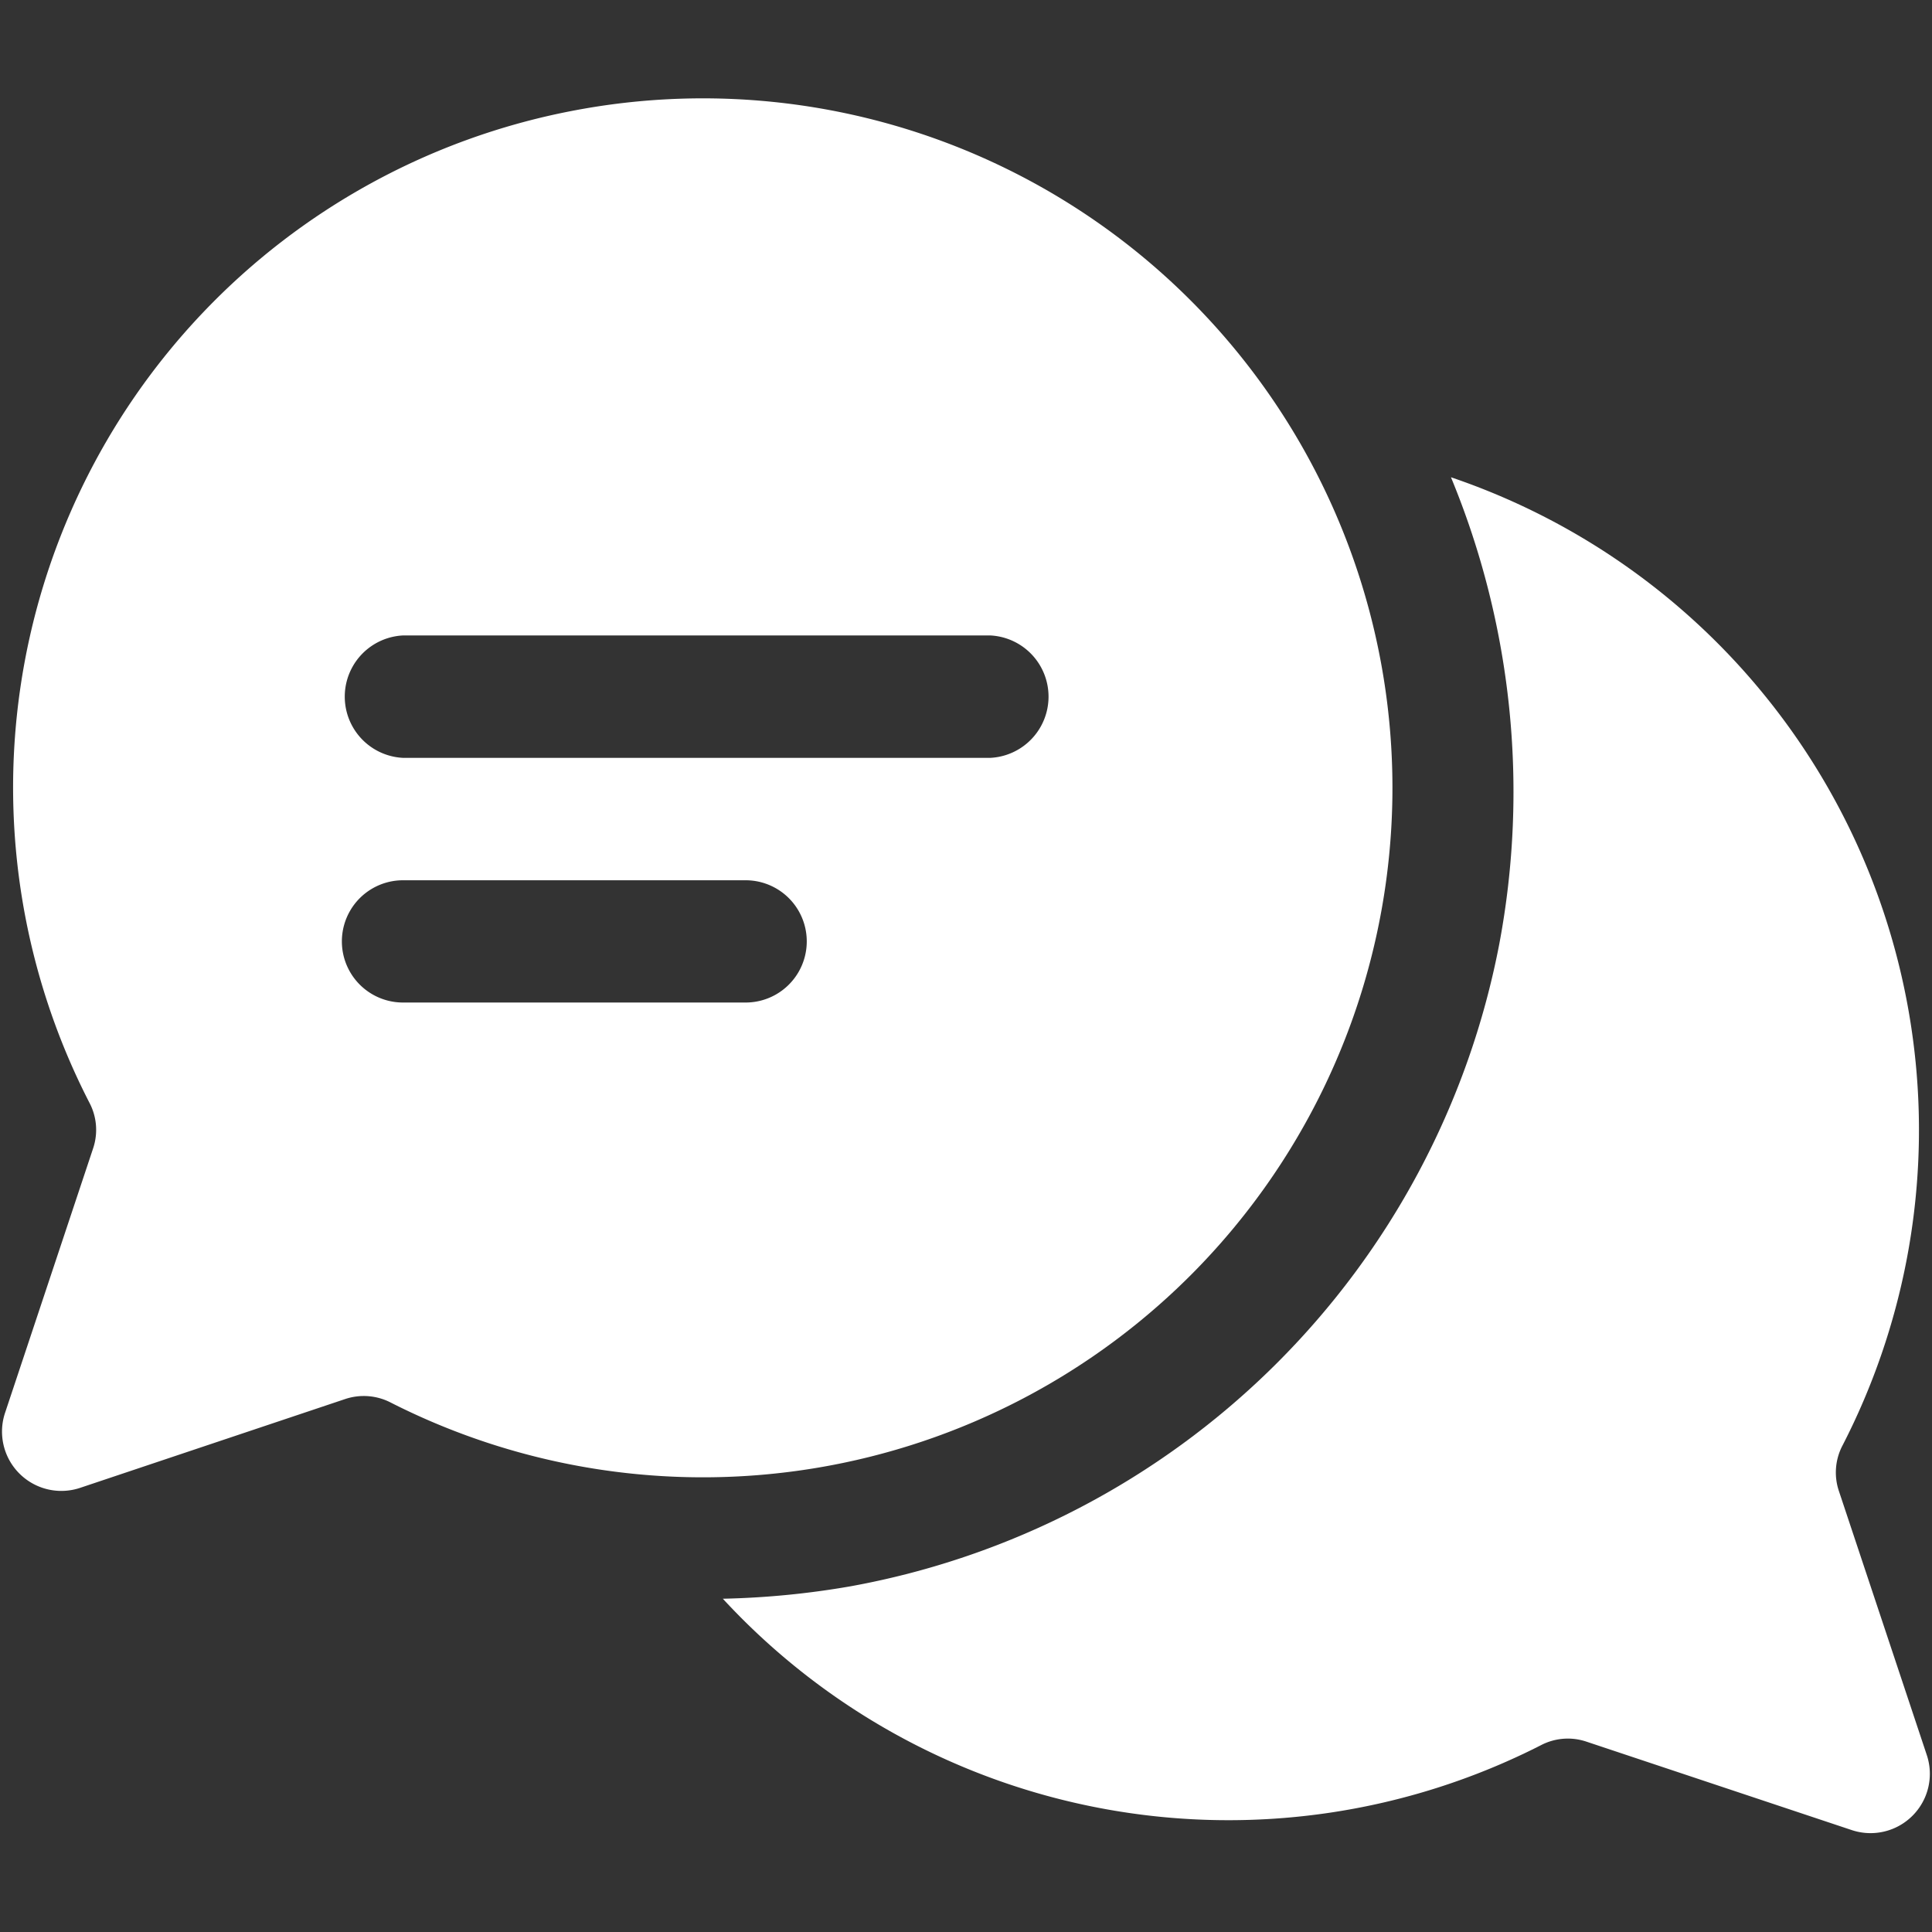
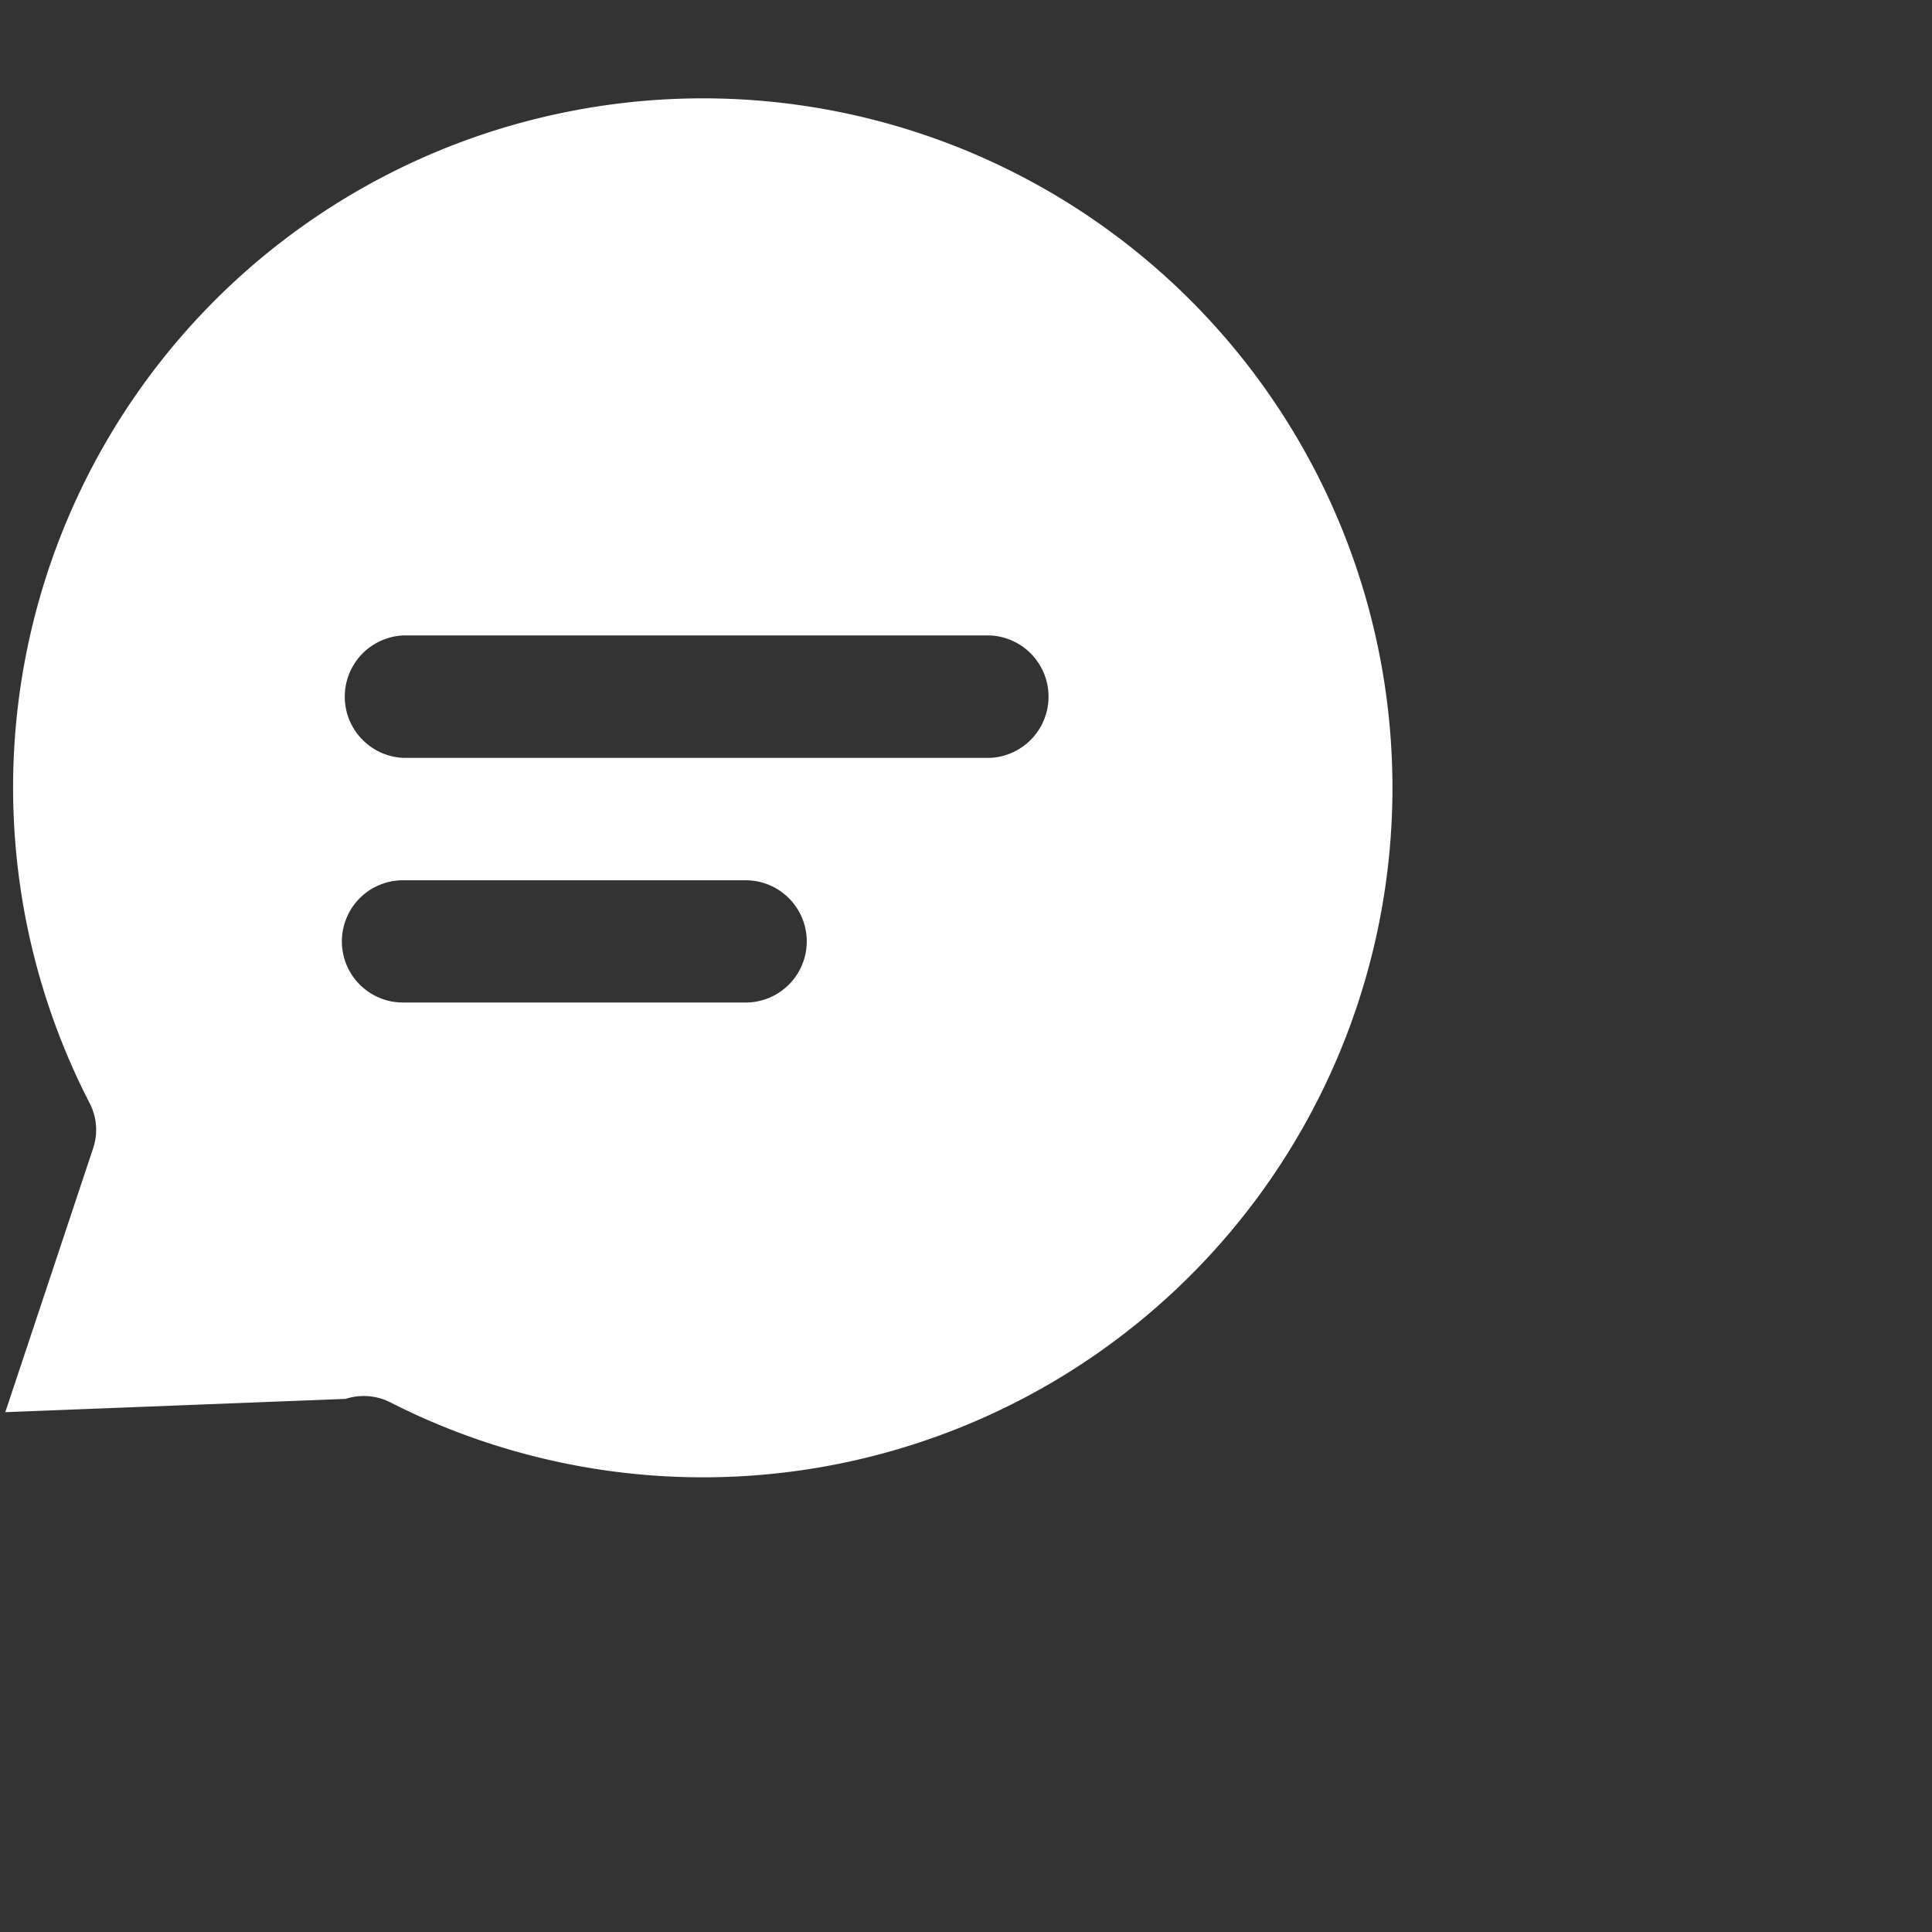
<svg xmlns="http://www.w3.org/2000/svg" id="Ebene_1" data-name="Ebene 1" viewBox="0 0 128 128">
  <rect x="0" y="0" width="128" height="128" fill="#333333" stroke="none" />
  <defs>
    <style>.cls-1{fill:#fff;}</style>
  </defs>
-   <path class="cls-1" d="M127.65,116.26l-5.83-17.51a3.85,3.85,0,0,1,.26-3A45.66,45.66,0,0,0,96.13,31.62a54.49,54.49,0,0,1,3.2,30.93,53.5,53.5,0,0,1-43,42.55,56,56,0,0,1-8.44.82,45.59,45.59,0,0,0,54.19,9.71,3.85,3.85,0,0,1,3-.25l17.58,5.86A3.93,3.93,0,0,0,127.65,116.26Z" />
-   <path class="cls-1" d="M37.78,7.37A45.65,45.65,0,0,0,5.92,73.05a3.85,3.85,0,0,1,.26,3L.35,93.56a3.93,3.93,0,0,0,5,5L22.9,92.68a3.89,3.89,0,0,1,3,.25A45.68,45.68,0,1,0,37.78,7.37ZM49.4,66.42H26.7a4.05,4.05,0,1,1,0-8.1H49.4a4.05,4.05,0,1,1,0,8.1ZM65.61,50.21H26.7a4.06,4.06,0,0,1,0-8.11H65.61a4.06,4.06,0,0,1,0,8.11Z" />
+   <path class="cls-1" d="M37.78,7.37A45.65,45.65,0,0,0,5.92,73.05a3.85,3.85,0,0,1,.26,3L.35,93.56L22.9,92.68a3.89,3.89,0,0,1,3,.25A45.68,45.68,0,1,0,37.78,7.37ZM49.4,66.42H26.7a4.05,4.05,0,1,1,0-8.1H49.4a4.05,4.05,0,1,1,0,8.1ZM65.61,50.21H26.7a4.06,4.06,0,0,1,0-8.11H65.61a4.06,4.06,0,0,1,0,8.11Z" />
</svg>